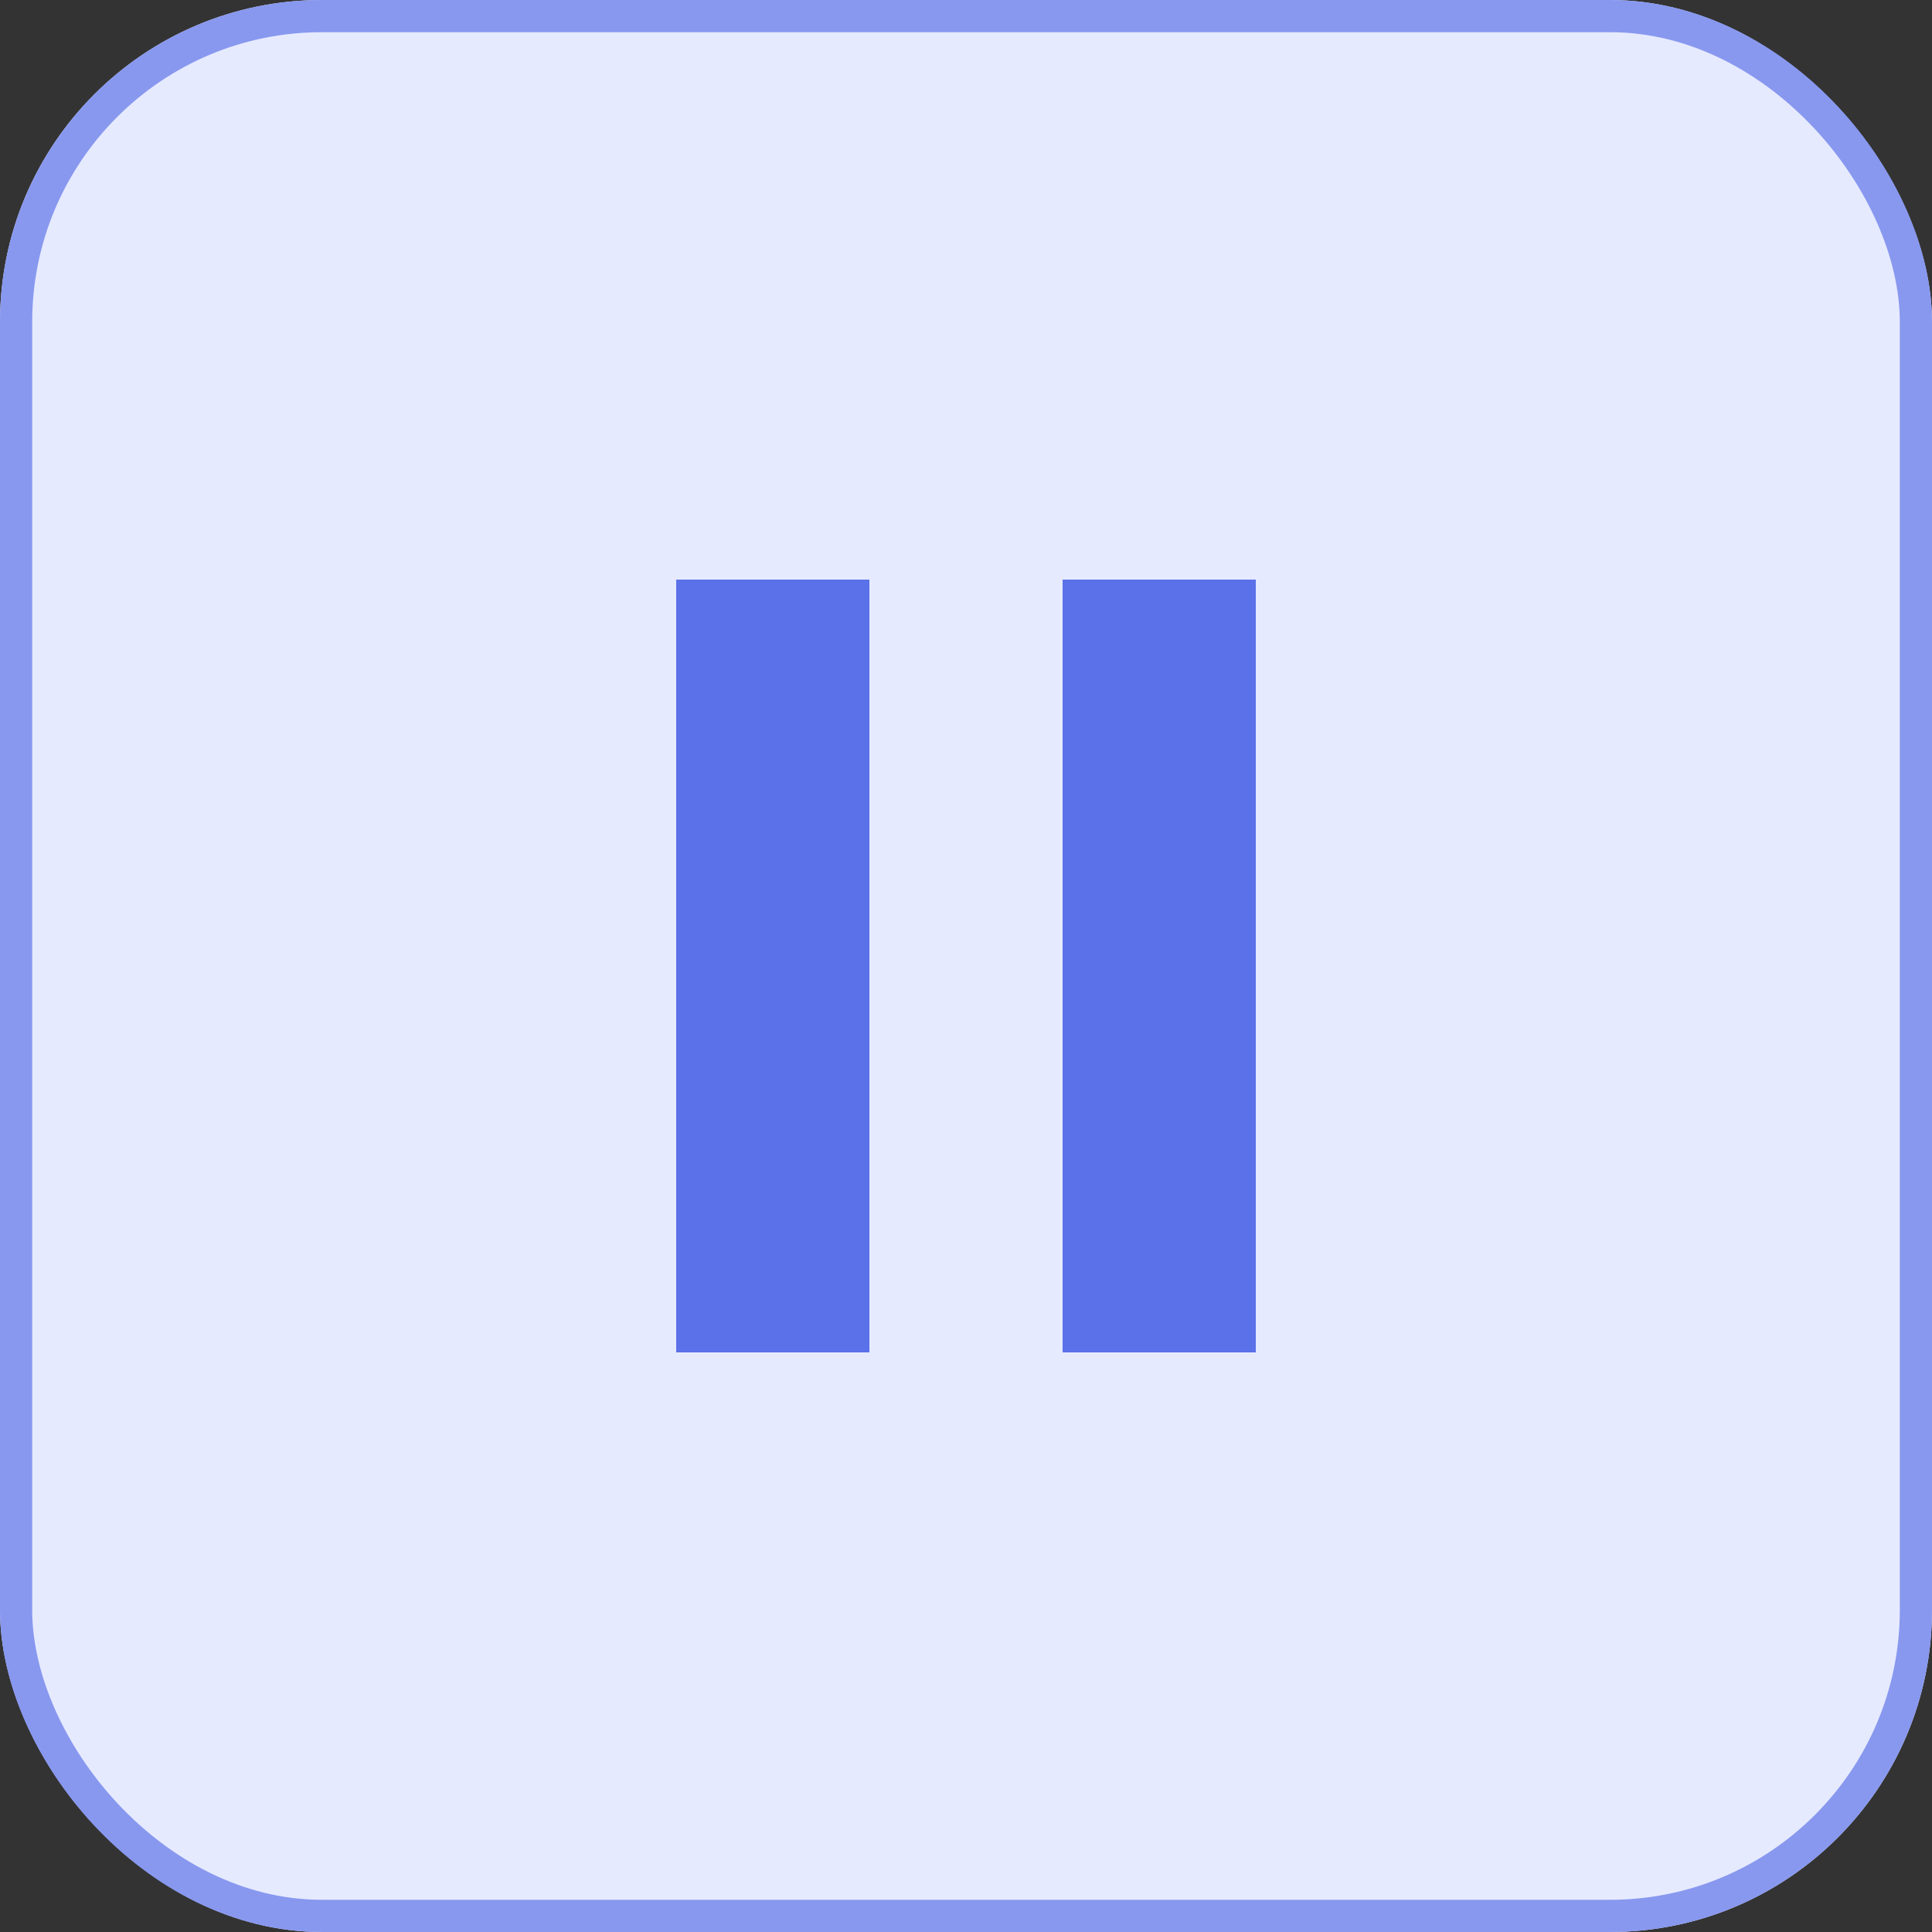
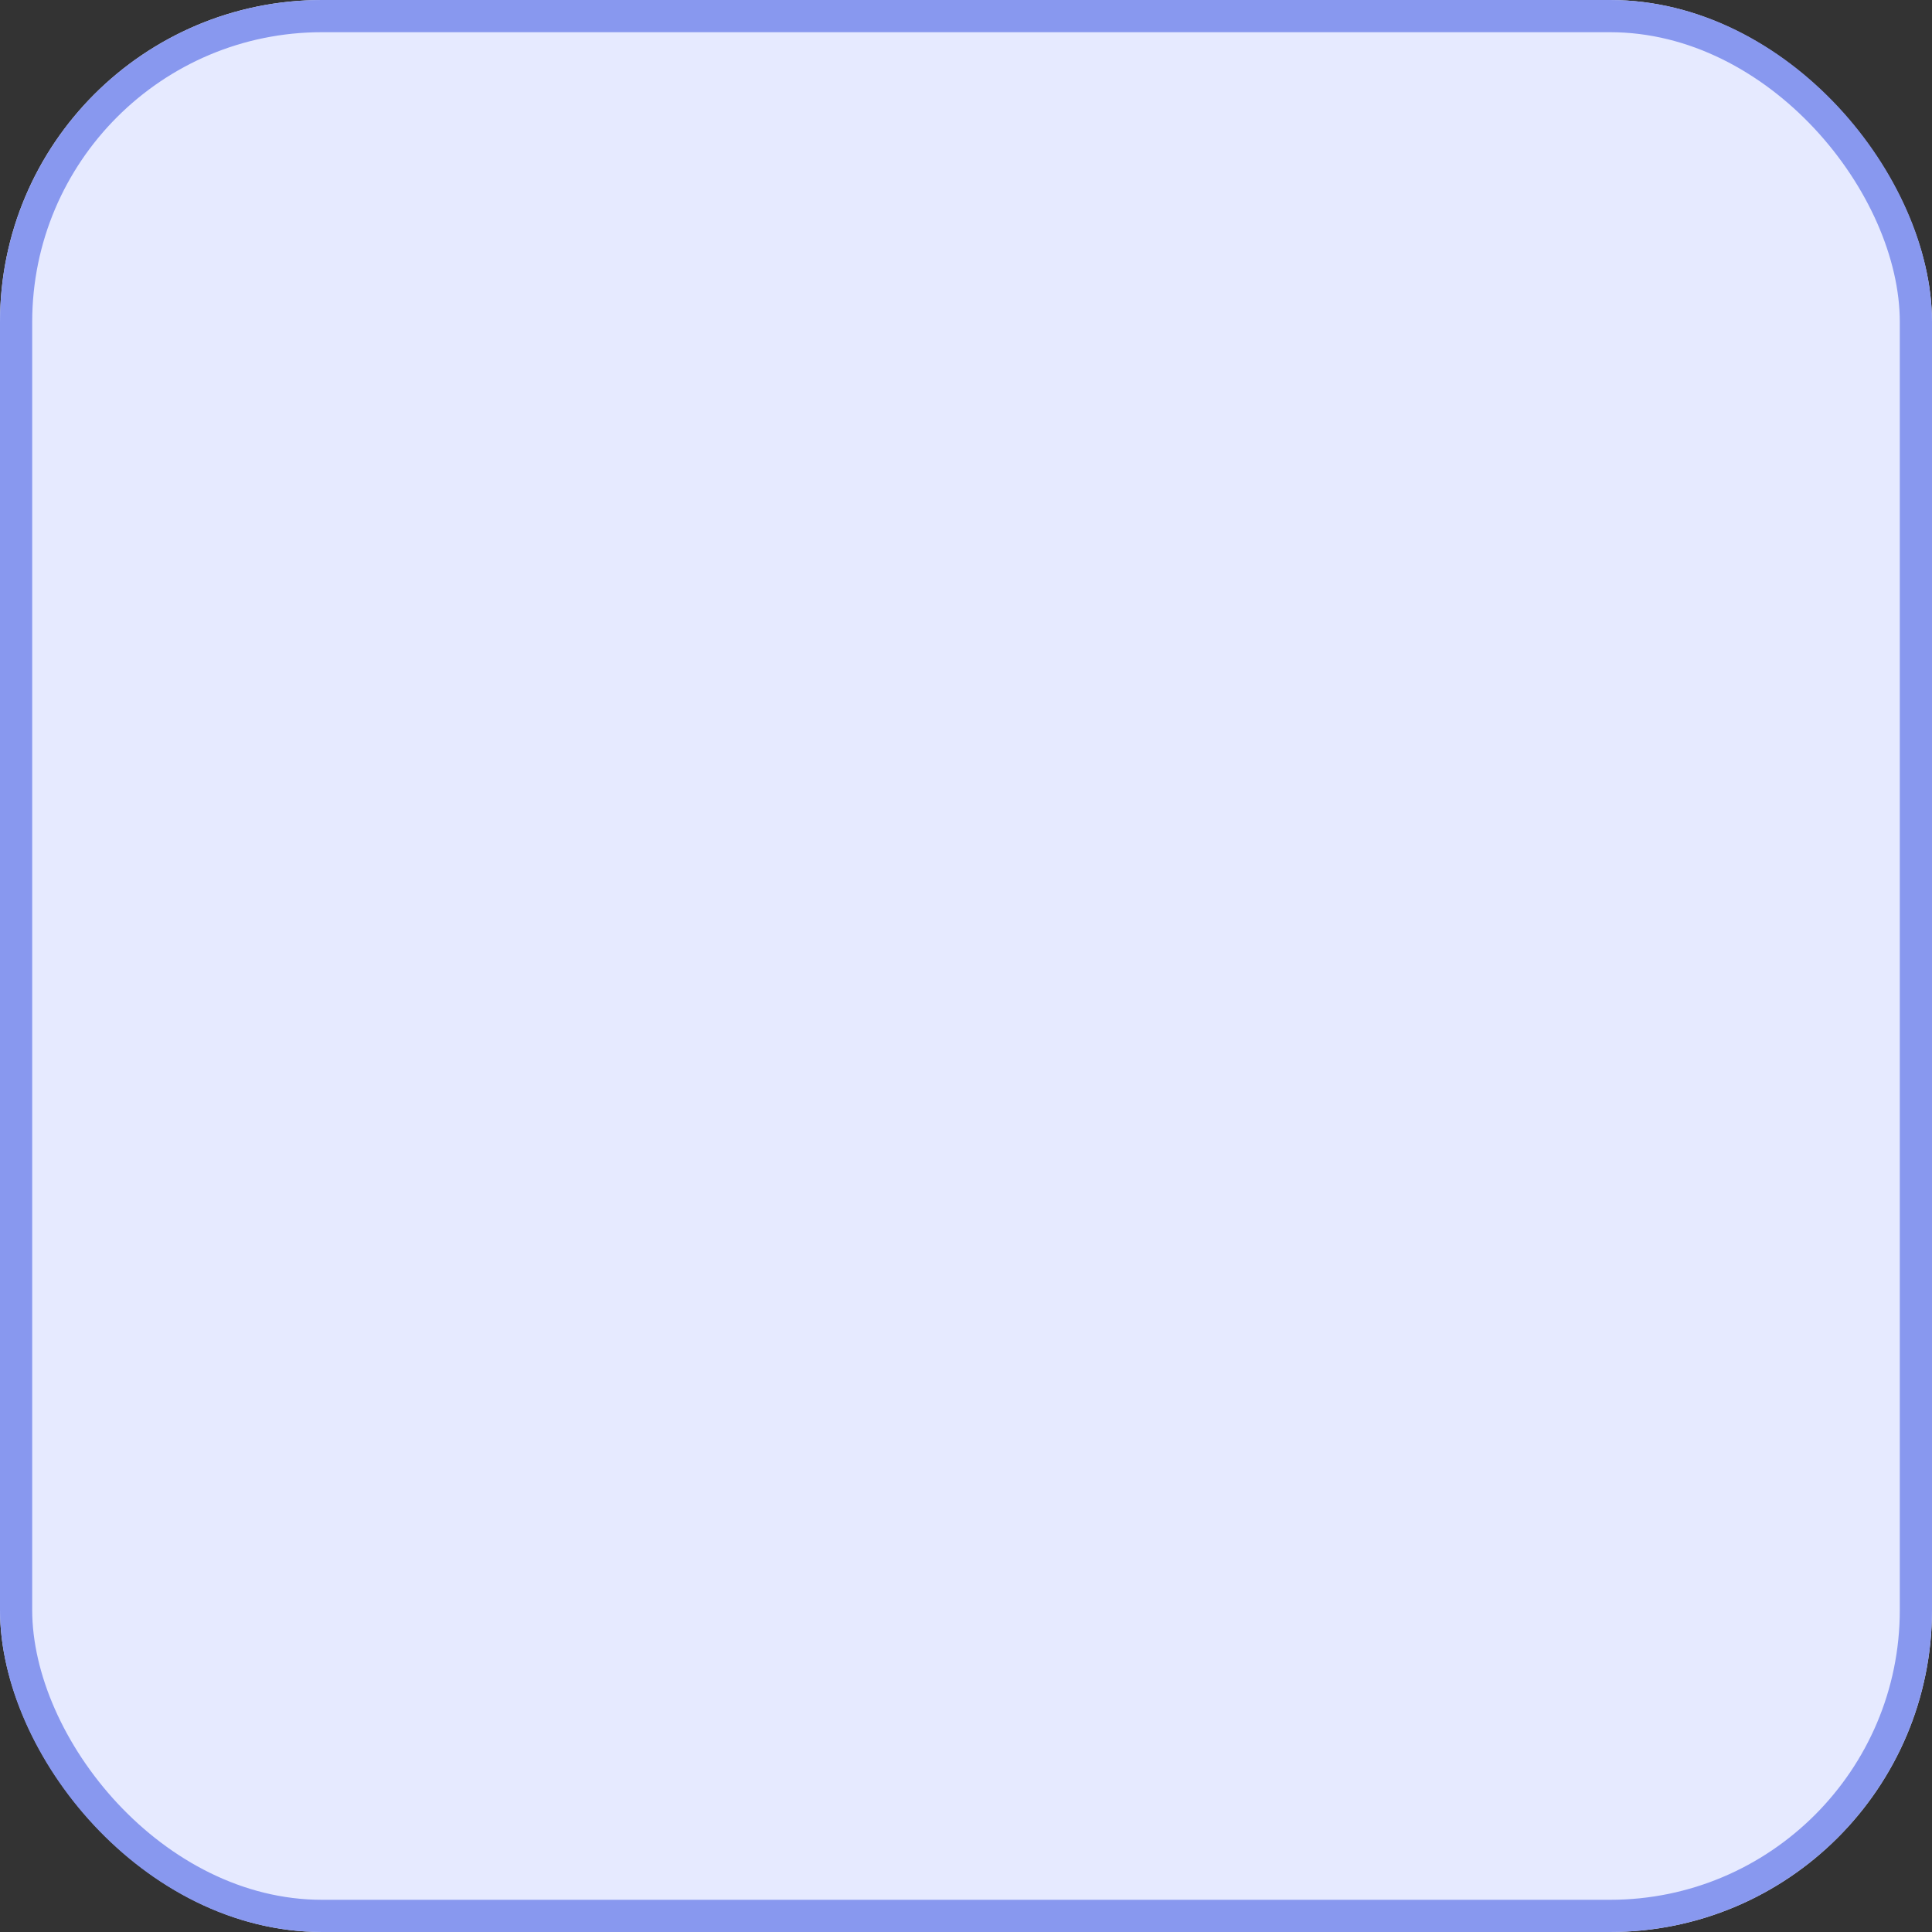
<svg xmlns="http://www.w3.org/2000/svg" width="60" height="60" viewBox="0 0 60 60">
  <rect x="0" y="0" width="60" height="60" fill="#333333" stroke="none" />
  <g id="Pause" transform="translate(0 0)">
    <g id="Rectangle_4484" data-name="Rectangle 4484" fill="#e6eaff" stroke="#8898ef" stroke-width="1">
      <rect width="60" height="60" rx="10" stroke="none" />
      <rect x="0.5" y="0.5" width="59" height="59" rx="9.5" fill="none" />
    </g>
-     <path id="Pause_Left" d="M21 18 H27 V42 H21 Z" fill="#5b71e9" />
-     <path id="Pause_Right" d="M33 18 H39 V42 H33 Z" fill="#5b71e9" />
+     <path id="Pause_Right" d="M33 18 V42 H33 Z" fill="#5b71e9" />
  </g>
</svg>